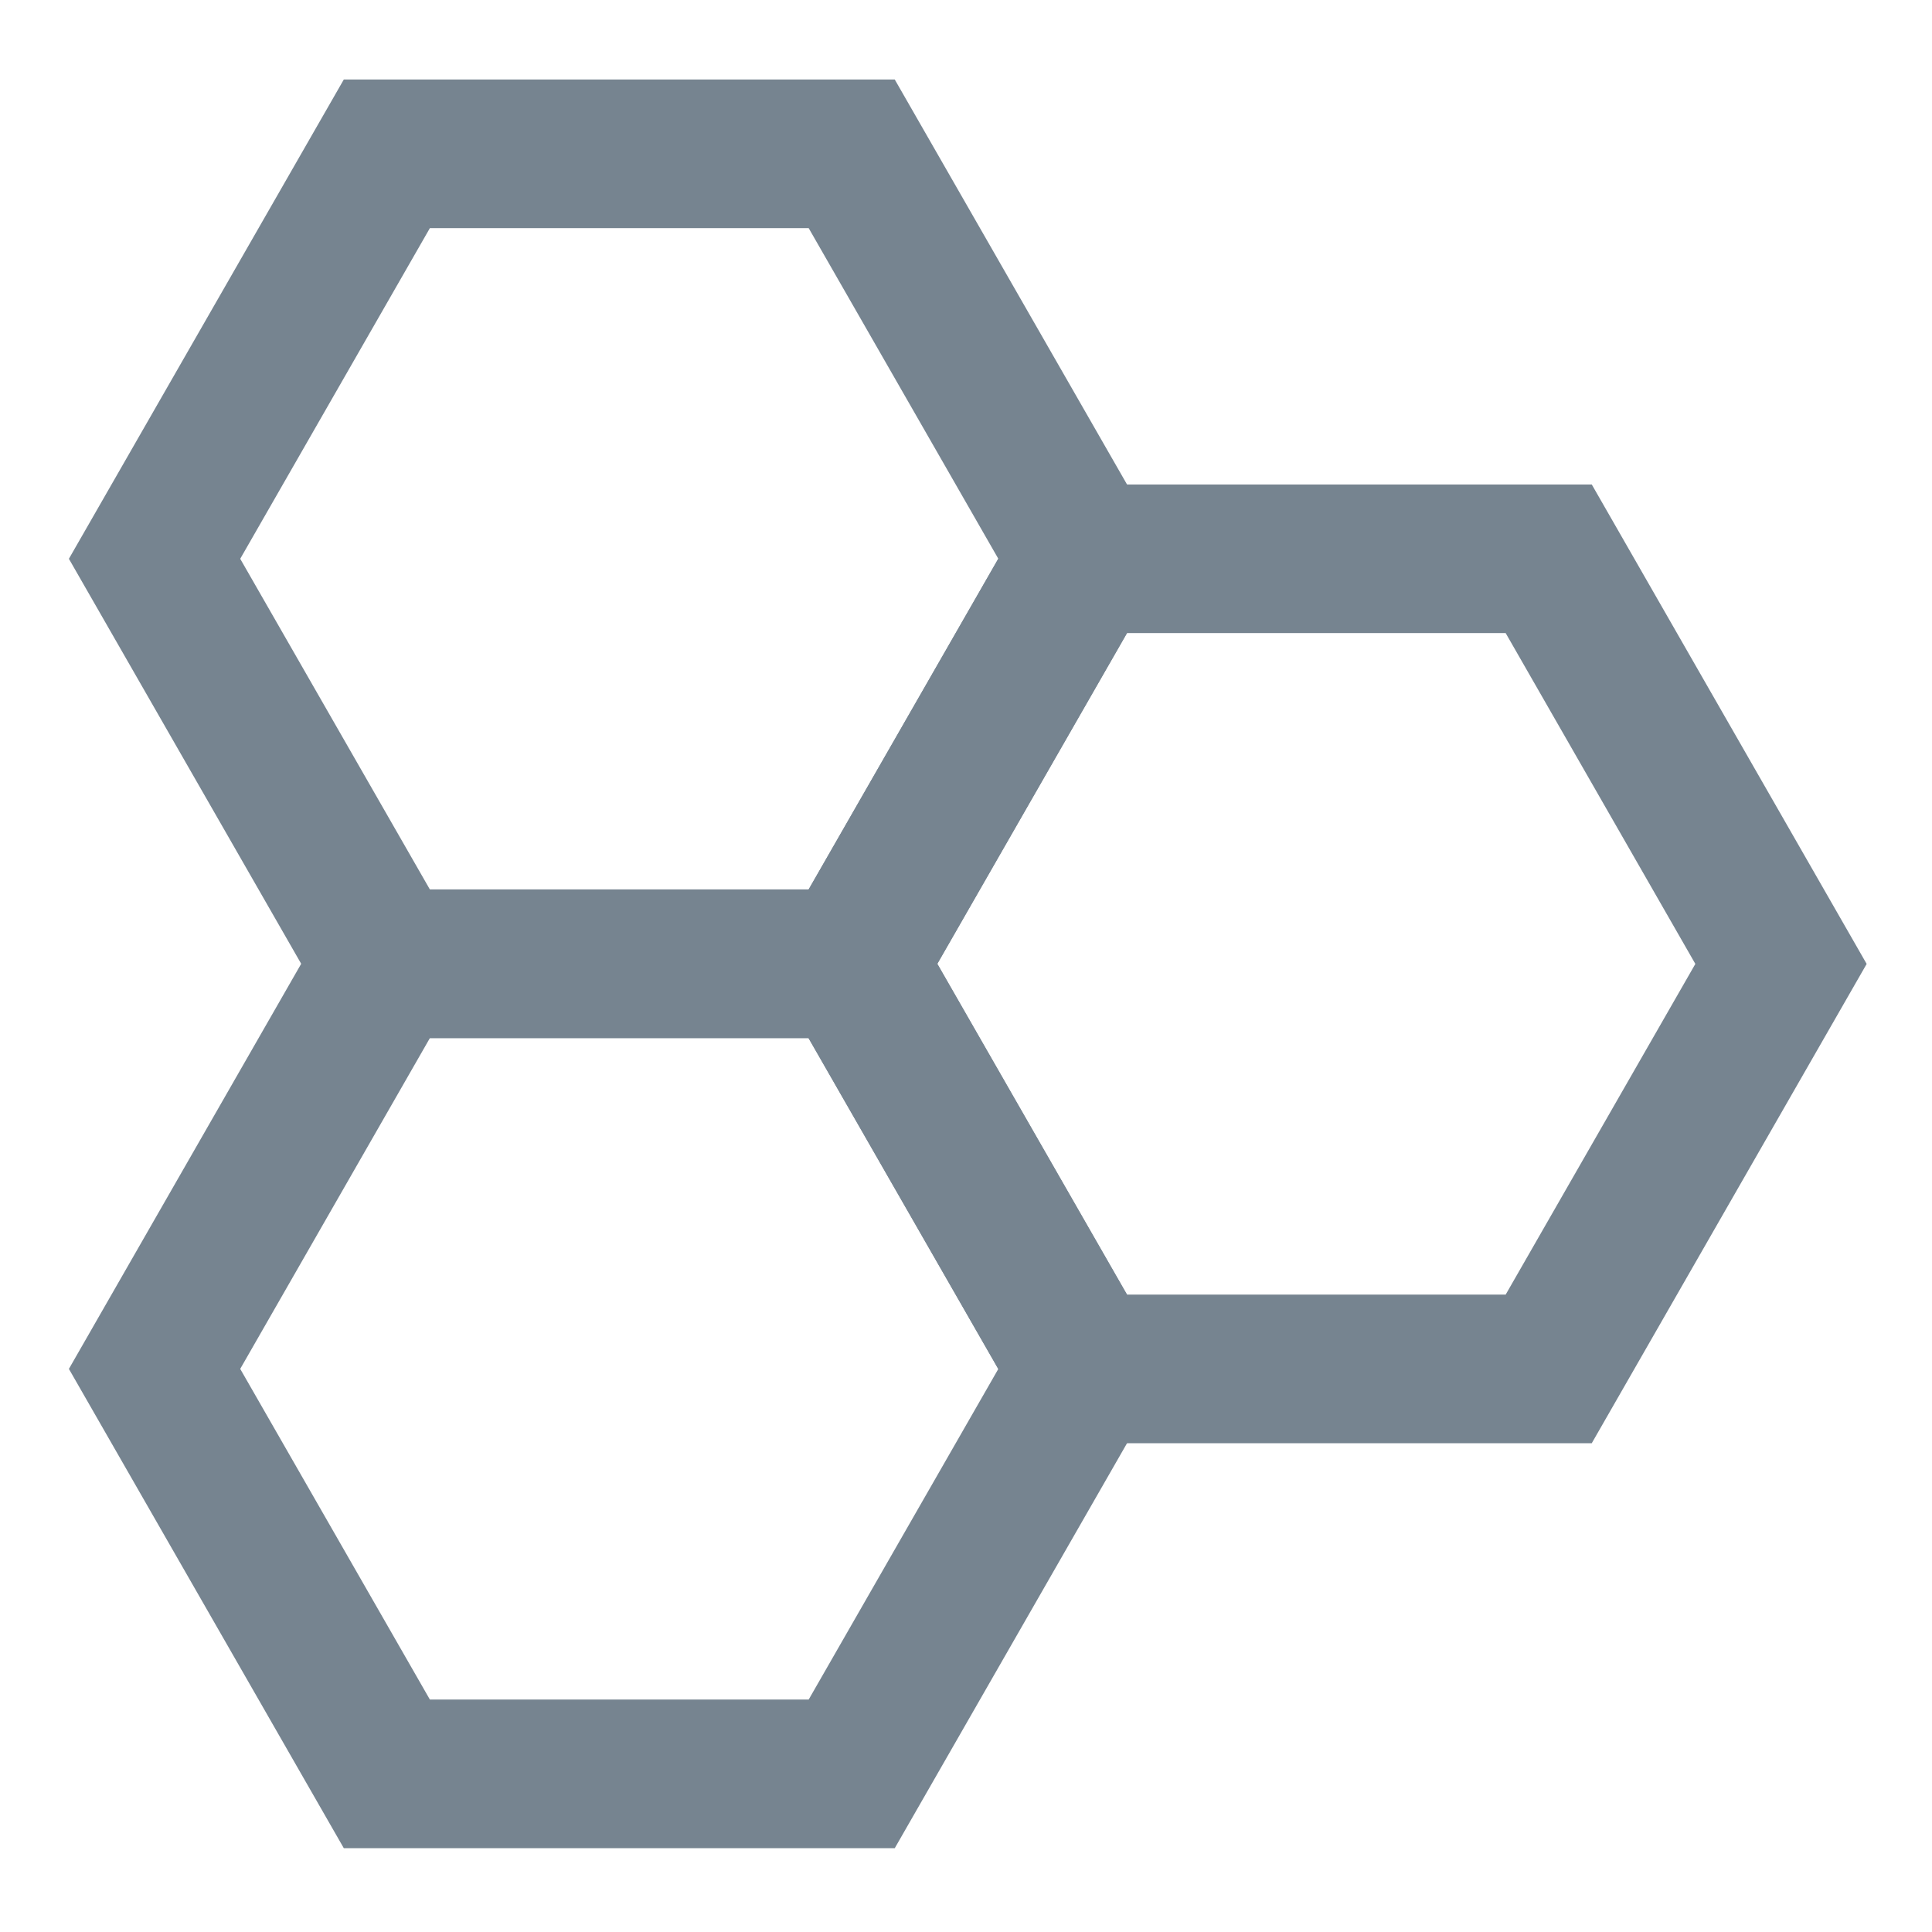
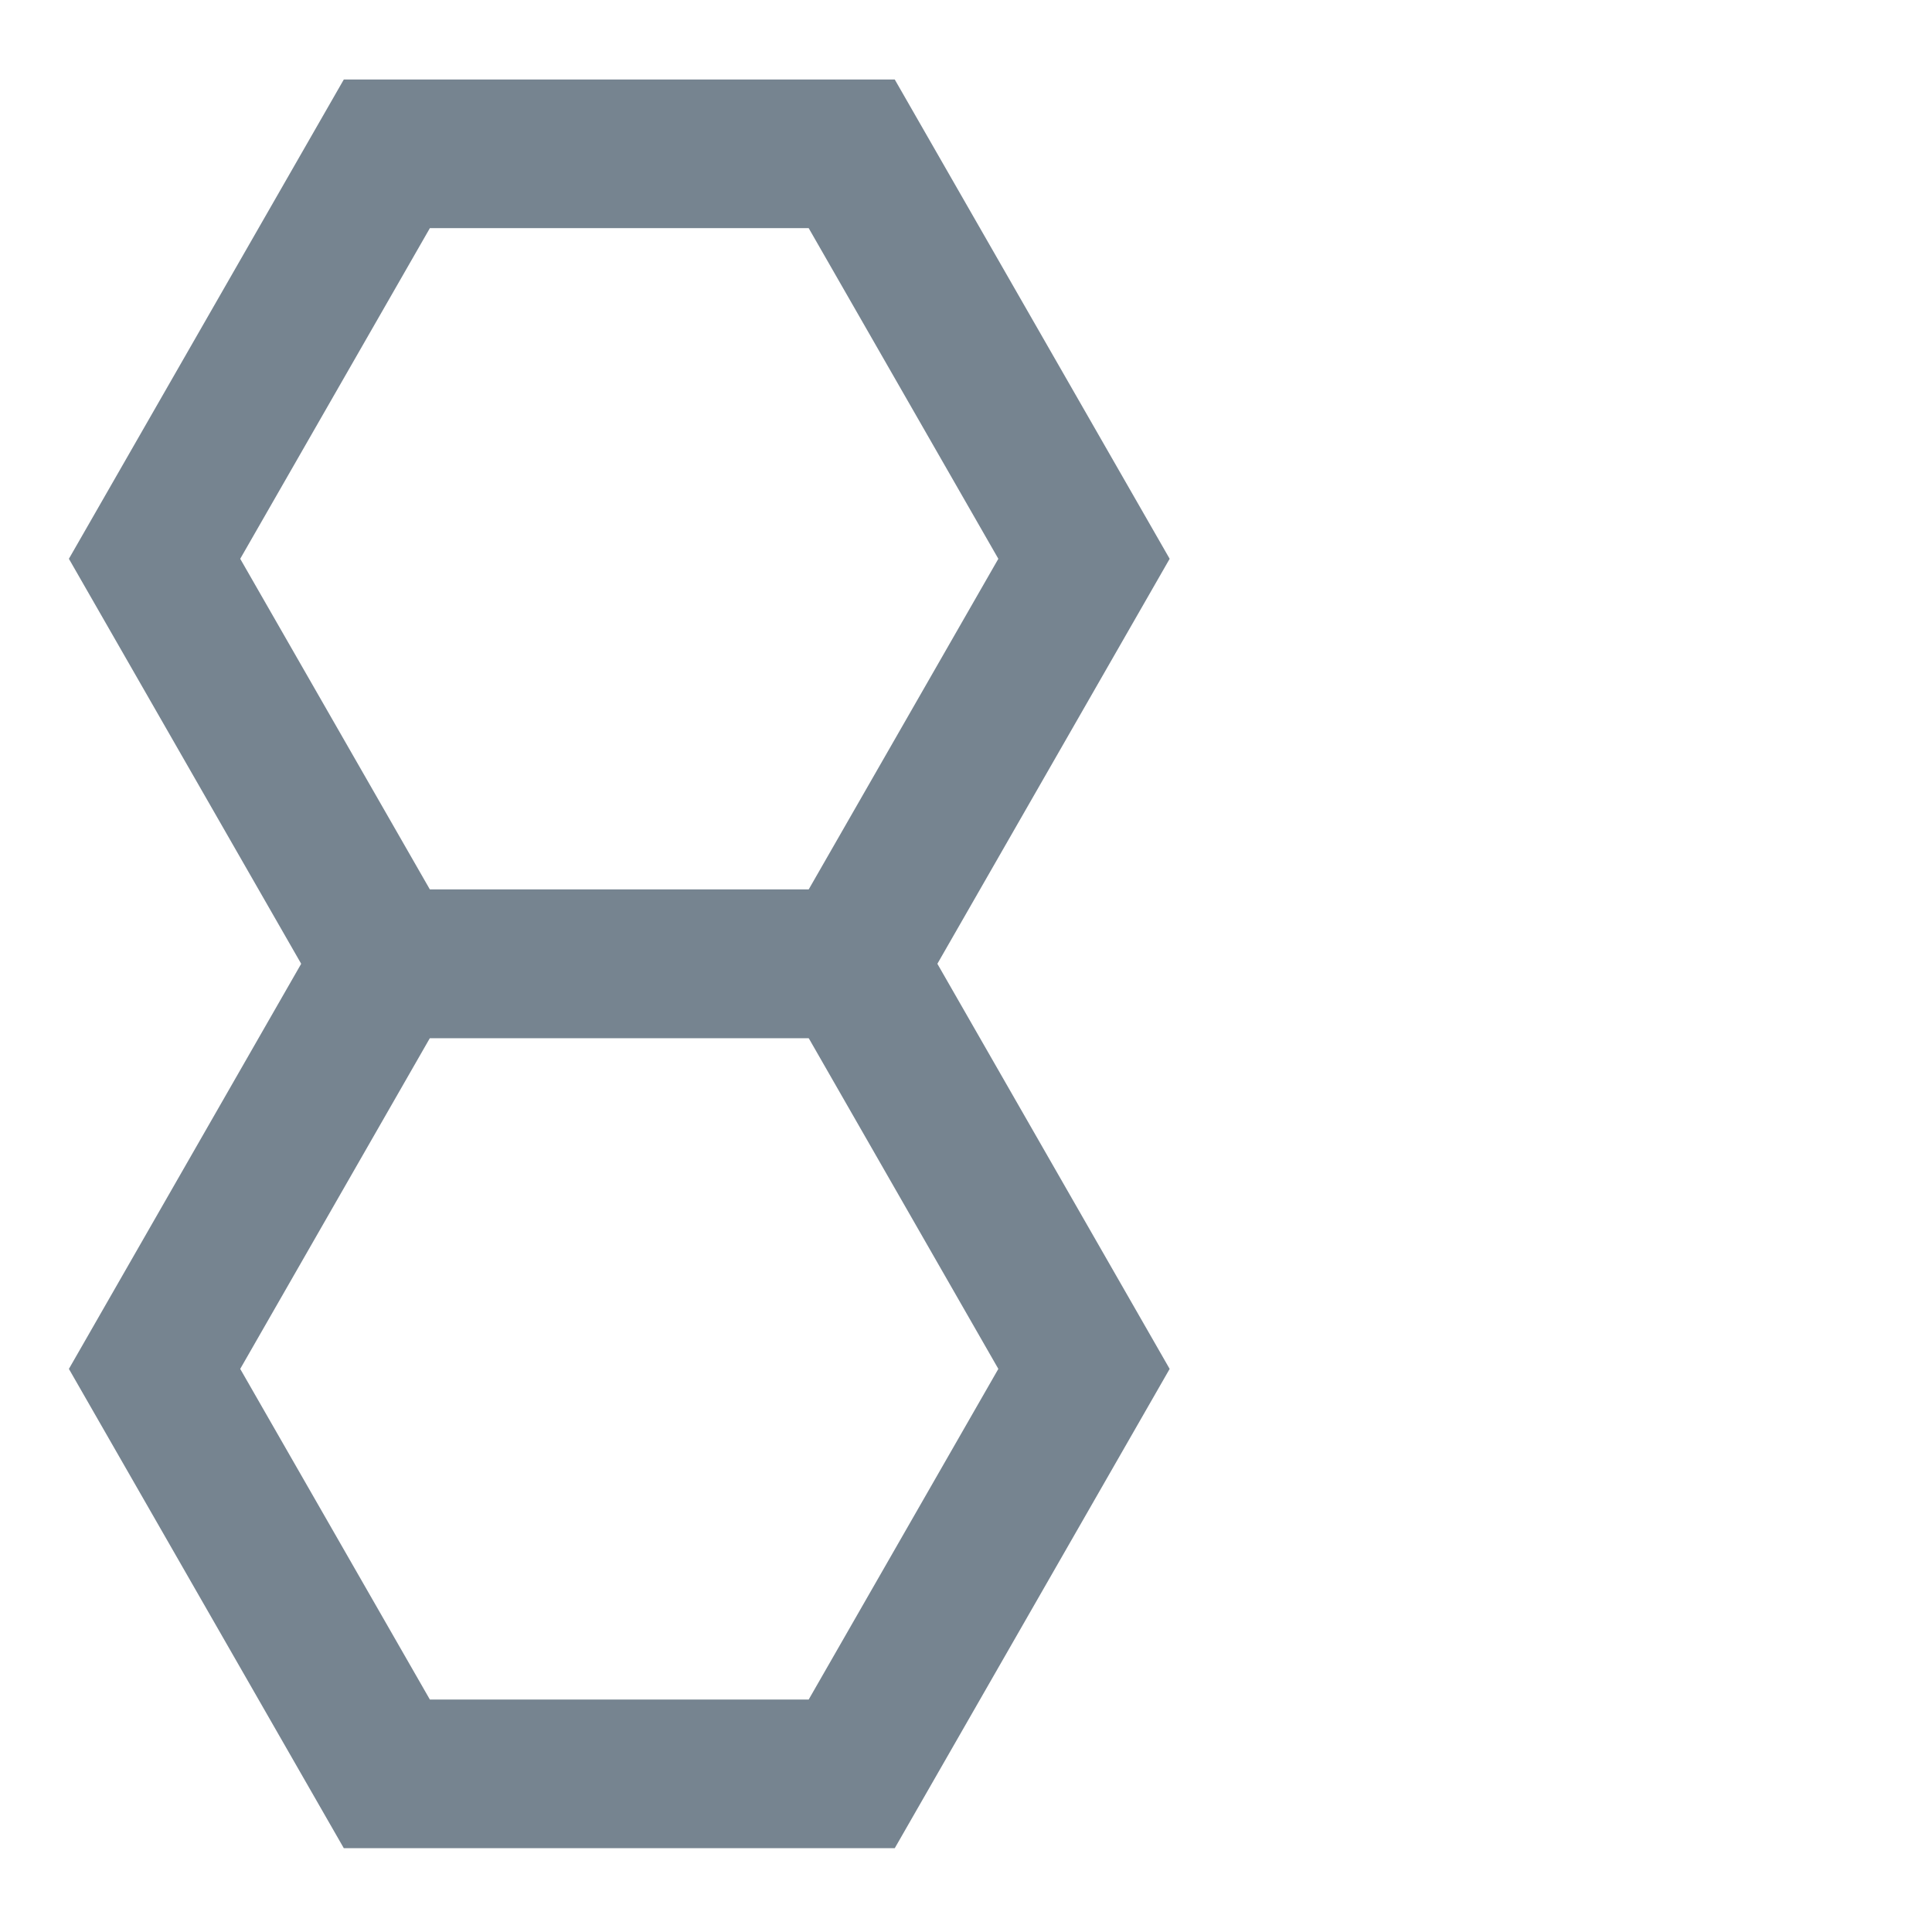
<svg xmlns="http://www.w3.org/2000/svg" width="13" height="13" viewBox="0 0 13 13" fill="none">
  <path fill-rule="evenodd" clip-rule="evenodd" d="M5.731 1.035H2.603L1.04 3.76L2.603 6.485H5.731L7.294 3.76L5.731 1.035Z" stroke="#768490" />
  <path fill-rule="evenodd" clip-rule="evenodd" d="M5.731 6.485H2.603L1.04 9.211L2.603 11.936H5.731L7.294 9.211L5.731 6.485Z" stroke="#768490" />
-   <path fill-rule="evenodd" clip-rule="evenodd" d="M10.421 3.76H7.293L5.73 6.486L7.293 9.211H10.421L11.984 6.486L10.421 3.76Z" stroke="#768490" />
</svg>